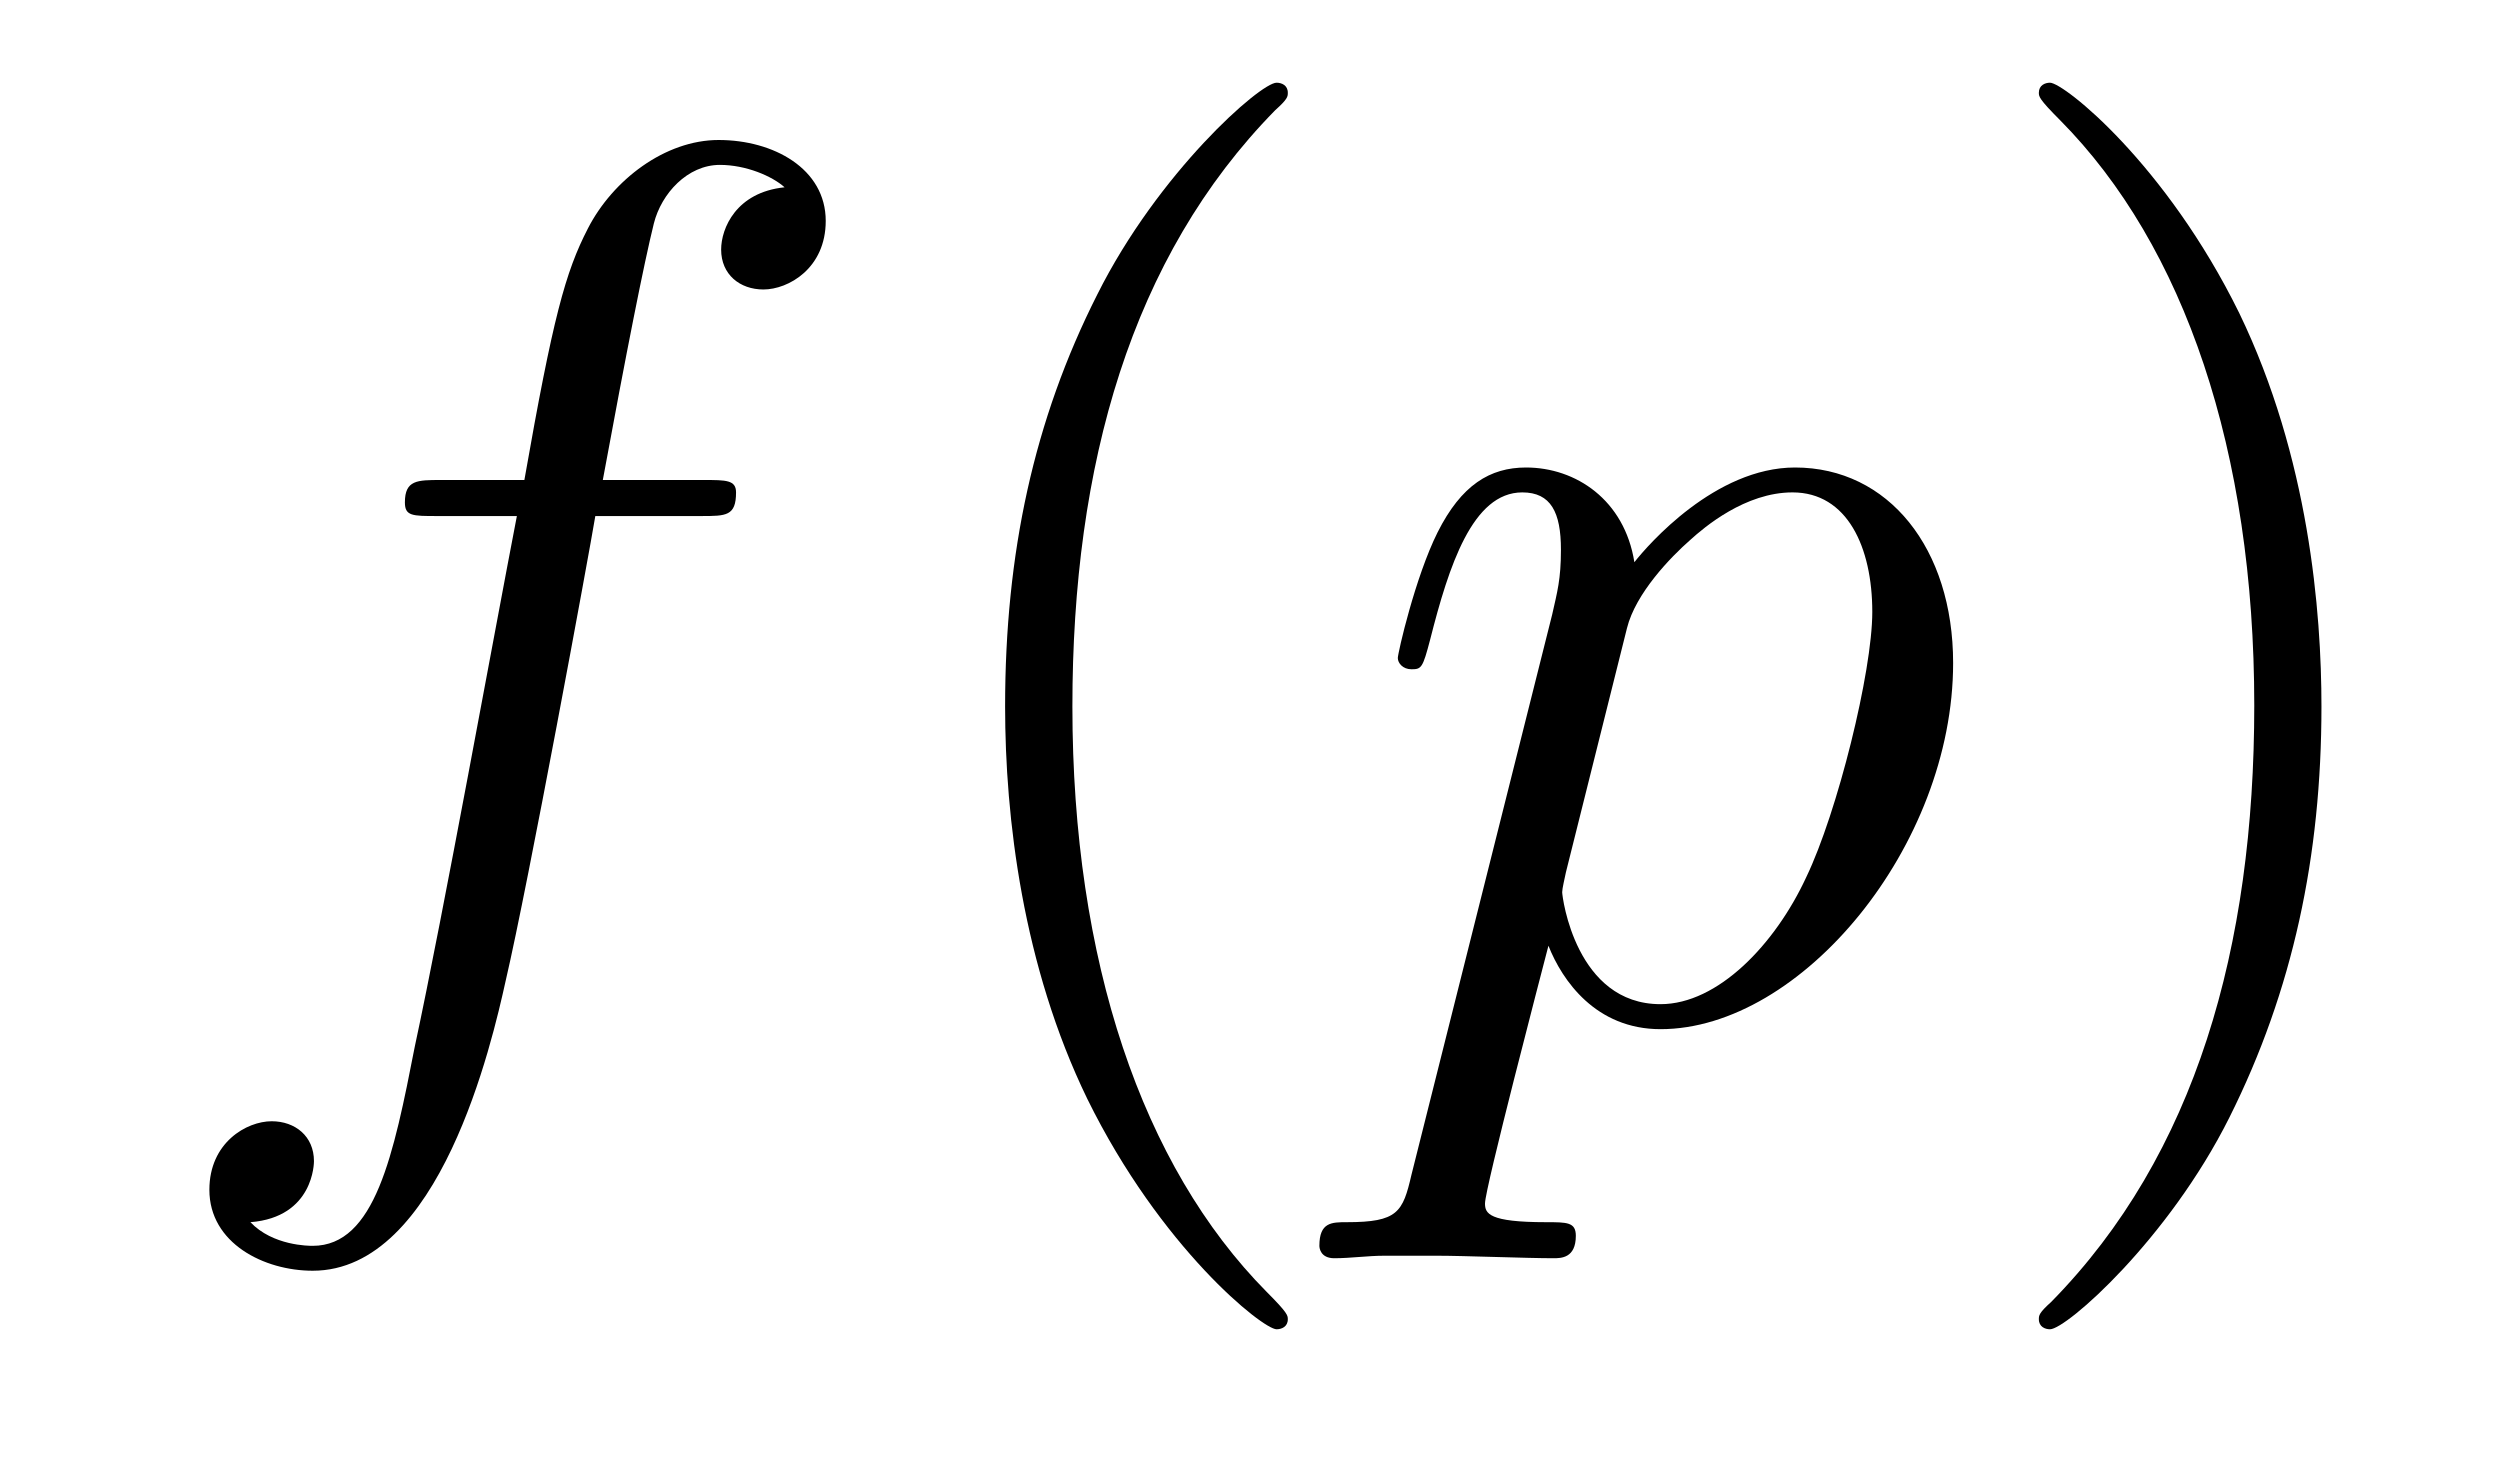
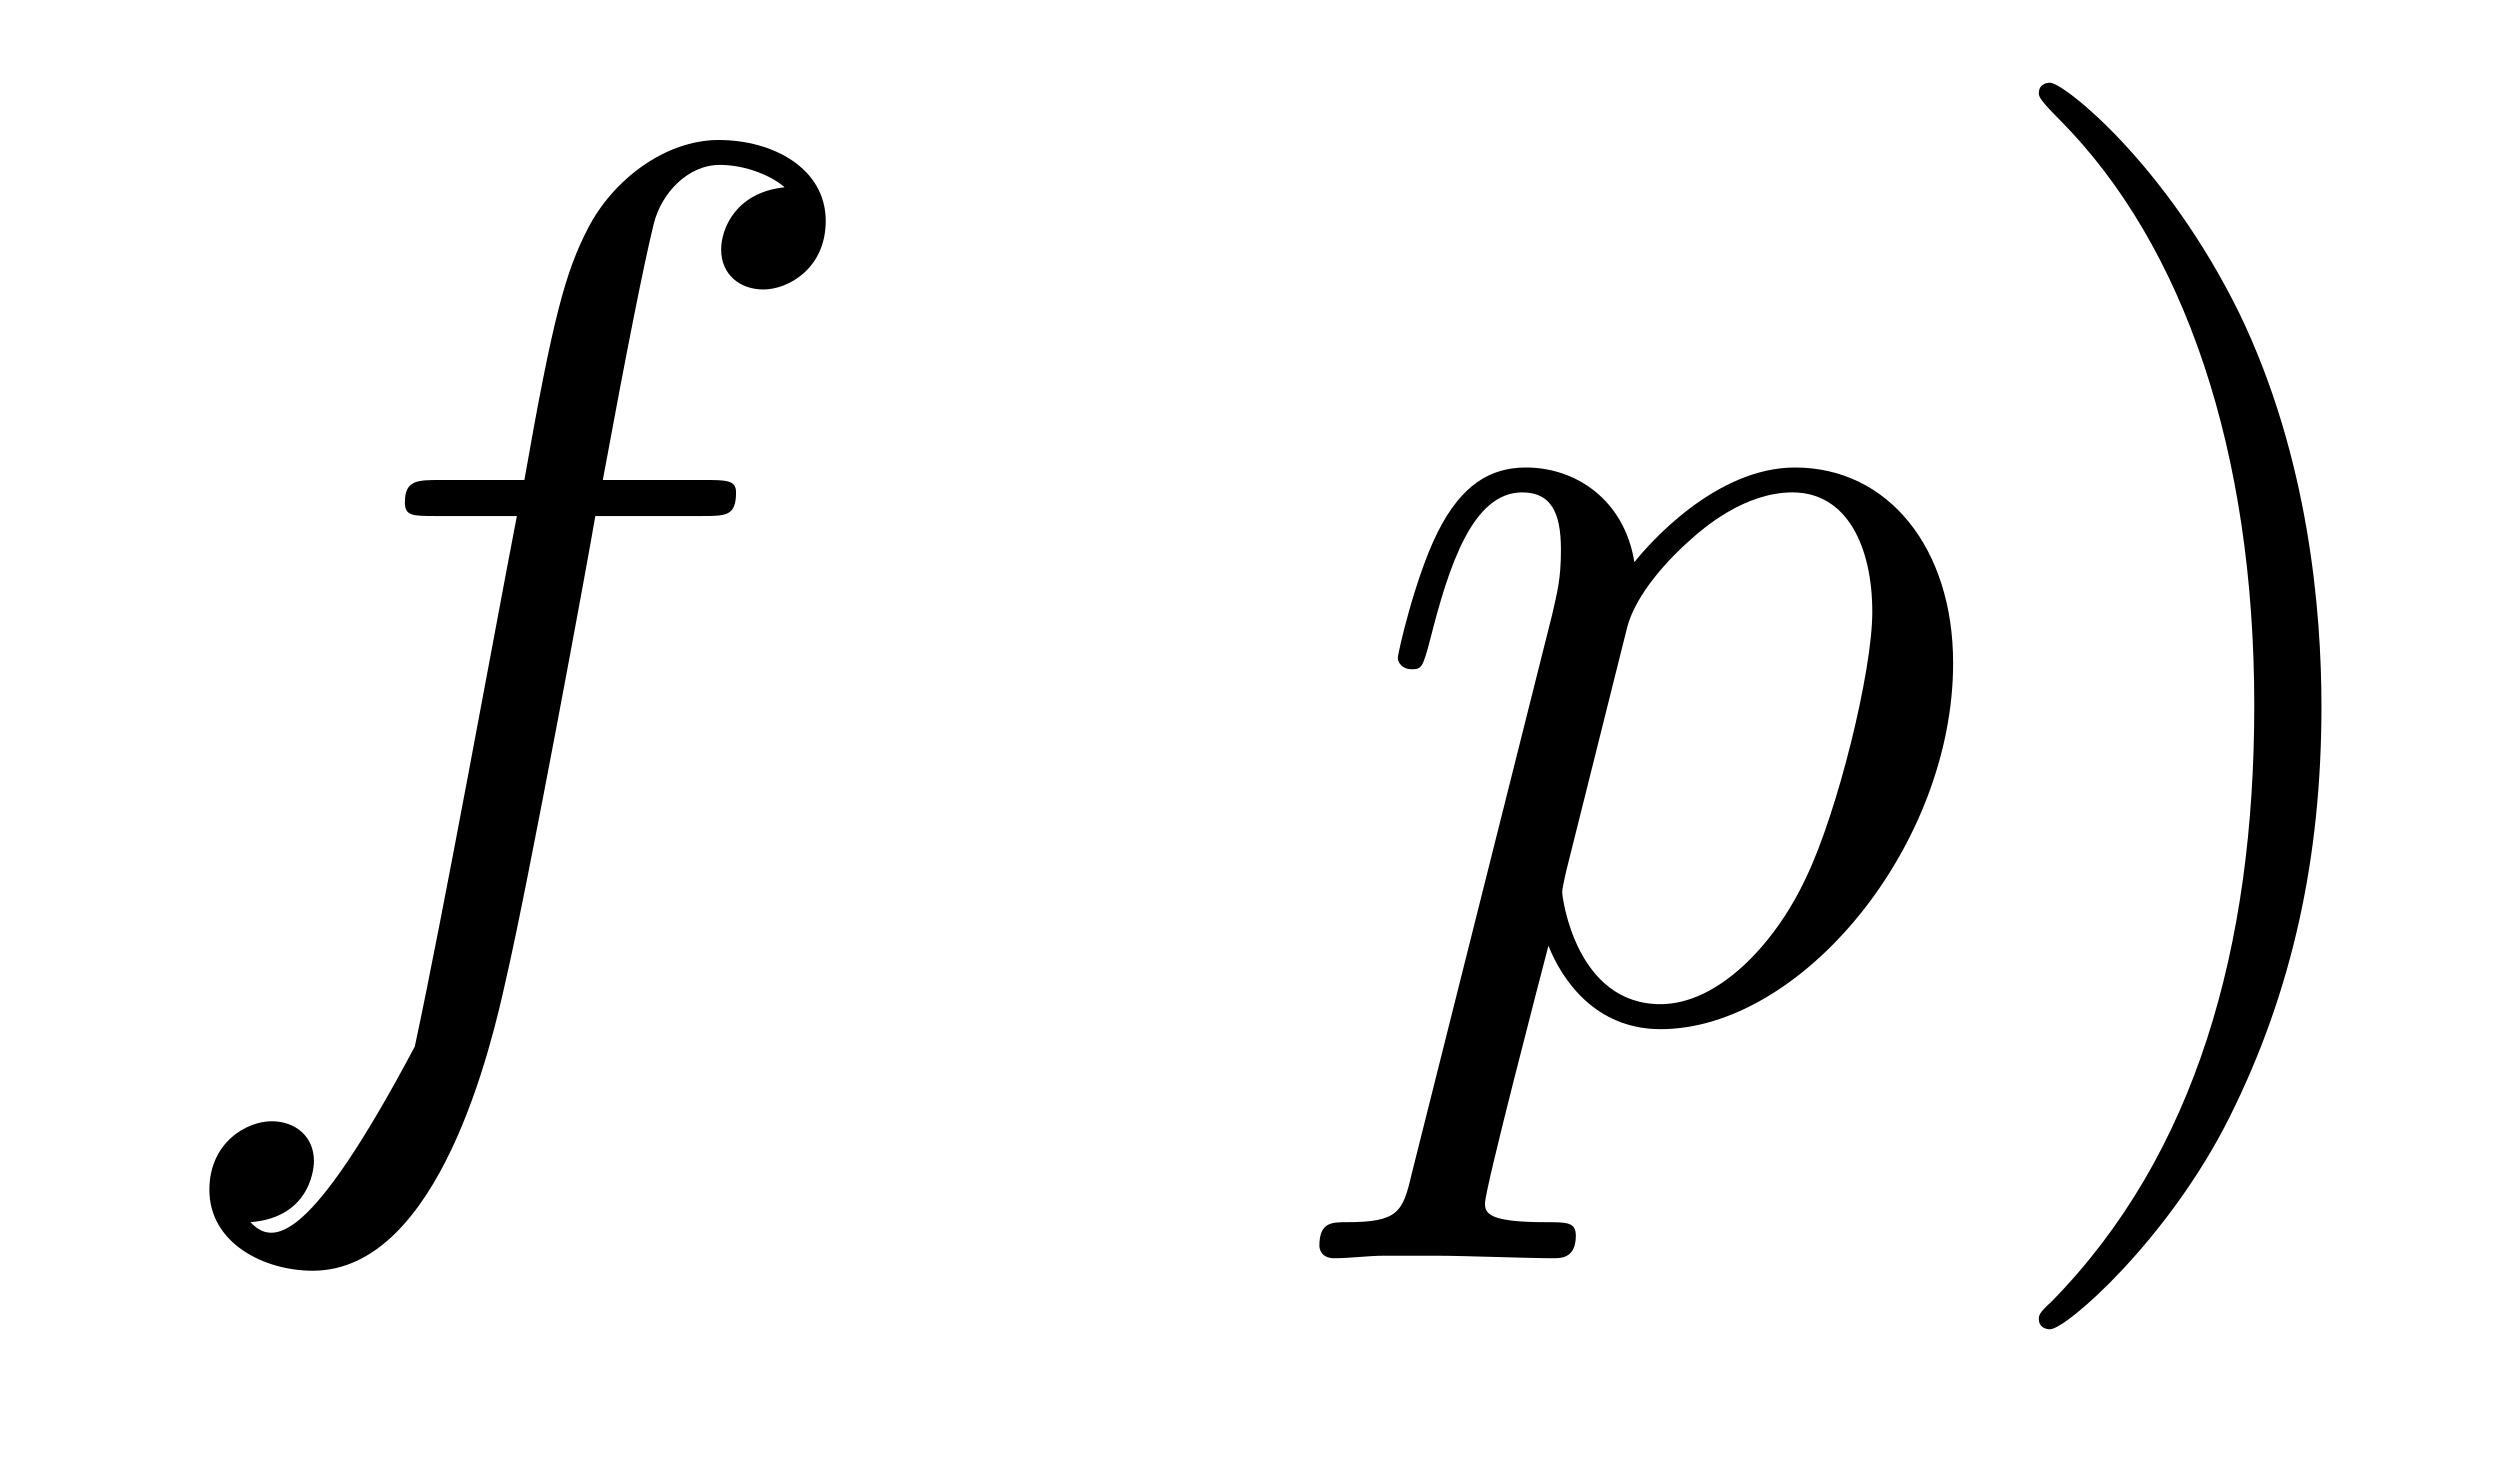
<svg xmlns="http://www.w3.org/2000/svg" height="14pt" version="1.1" viewBox="0 -14 24 14" width="24pt">
  <g id="page1">
    <g transform="matrix(1 0 0 1 -127 650)">
-       <path d="M133.732 -659.046C133.971 -659.046 134.066 -659.046 134.066 -659.273C134.066 -659.392 133.971 -659.392 133.755 -659.392H132.787C133.014 -660.623 133.182 -661.472 133.277 -661.855C133.349 -662.142 133.6 -662.417 133.911 -662.417C134.162 -662.417 134.413 -662.309 134.532 -662.202C134.066 -662.154 133.923 -661.807 133.923 -661.604C133.923 -661.365 134.102 -661.221 134.329 -661.221C134.568 -661.221 134.927 -661.424 134.927 -661.879C134.927 -662.381 134.425 -662.656 133.899 -662.656C133.385 -662.656 132.883 -662.273 132.644 -661.807C132.428 -661.388 132.309 -660.958 132.034 -659.392H131.233C131.006 -659.392 130.887 -659.392 130.887 -659.177C130.887 -659.046 130.958 -659.046 131.197 -659.046H131.962C131.747 -657.934 131.257 -655.232 130.982 -653.953C130.779 -652.913 130.6 -652.04 130.002 -652.04C129.966 -652.04 129.619 -652.04 129.404 -652.267C130.014 -652.315 130.014 -652.841 130.014 -652.853C130.014 -653.092 129.834 -653.236 129.608 -653.236C129.368 -653.236 129.01 -653.032 129.01 -652.578C129.01 -652.064 129.536 -651.801 130.002 -651.801C131.221 -651.801 131.723 -653.989 131.855 -654.587C132.07 -655.507 132.656 -658.687 132.715 -659.046H133.732Z" fill-rule="evenodd" />
-       <path d="M139.363 -651.335C139.363 -651.371 139.363 -651.395 139.16 -651.598C137.964 -652.806 137.295 -654.778 137.295 -657.217C137.295 -659.536 137.857 -661.532 139.243 -662.943C139.363 -663.05 139.363 -663.074 139.363 -663.11C139.363 -663.182 139.303 -663.206 139.255 -663.206C139.1 -663.206 138.12 -662.345 137.534 -661.173C136.924 -659.966 136.649 -658.687 136.649 -657.217C136.649 -656.152 136.817 -654.73 137.438 -653.451C138.143 -652.017 139.124 -651.239 139.255 -651.239C139.303 -651.239 139.363 -651.263 139.363 -651.335Z" fill-rule="evenodd" />
+       <path d="M133.732 -659.046C133.971 -659.046 134.066 -659.046 134.066 -659.273C134.066 -659.392 133.971 -659.392 133.755 -659.392H132.787C133.014 -660.623 133.182 -661.472 133.277 -661.855C133.349 -662.142 133.6 -662.417 133.911 -662.417C134.162 -662.417 134.413 -662.309 134.532 -662.202C134.066 -662.154 133.923 -661.807 133.923 -661.604C133.923 -661.365 134.102 -661.221 134.329 -661.221C134.568 -661.221 134.927 -661.424 134.927 -661.879C134.927 -662.381 134.425 -662.656 133.899 -662.656C133.385 -662.656 132.883 -662.273 132.644 -661.807C132.428 -661.388 132.309 -660.958 132.034 -659.392H131.233C131.006 -659.392 130.887 -659.392 130.887 -659.177C130.887 -659.046 130.958 -659.046 131.197 -659.046H131.962C131.747 -657.934 131.257 -655.232 130.982 -653.953C129.966 -652.04 129.619 -652.04 129.404 -652.267C130.014 -652.315 130.014 -652.841 130.014 -652.853C130.014 -653.092 129.834 -653.236 129.608 -653.236C129.368 -653.236 129.01 -653.032 129.01 -652.578C129.01 -652.064 129.536 -651.801 130.002 -651.801C131.221 -651.801 131.723 -653.989 131.855 -654.587C132.07 -655.507 132.656 -658.687 132.715 -659.046H133.732Z" fill-rule="evenodd" />
      <path d="M140.55 -652.722C140.467 -652.363 140.419 -652.267 139.929 -652.267C139.785 -652.267 139.666 -652.267 139.666 -652.04C139.666 -652.017 139.678 -651.921 139.809 -651.921C139.965 -651.921 140.132 -651.945 140.287 -651.945H140.801C141.053 -651.945 141.662 -651.921 141.913 -651.921C141.985 -651.921 142.128 -651.921 142.128 -652.136C142.128 -652.267 142.045 -652.267 141.841 -652.267C141.292 -652.267 141.256 -652.351 141.256 -652.447C141.256 -652.59 141.794 -654.647 141.865 -654.921C141.997 -654.587 142.32 -654.12 142.941 -654.12C144.292 -654.12 145.75 -655.878 145.75 -657.635C145.75 -658.735 145.129 -659.512 144.232 -659.512C143.467 -659.512 142.822 -658.771 142.69 -658.603C142.595 -659.201 142.128 -659.512 141.65 -659.512C141.304 -659.512 141.029 -659.344 140.801 -658.89C140.586 -658.46 140.419 -657.731 140.419 -657.683C140.419 -657.635 140.467 -657.575 140.55 -657.575C140.646 -657.575 140.658 -657.587 140.73 -657.862C140.909 -658.567 141.136 -659.273 141.614 -659.273C141.889 -659.273 141.985 -659.081 141.985 -658.723C141.985 -658.436 141.949 -658.316 141.901 -658.101L140.55 -652.722ZM142.619 -657.97C142.702 -658.304 143.037 -658.651 143.228 -658.818C143.36 -658.938 143.754 -659.273 144.208 -659.273C144.734 -659.273 144.974 -658.747 144.974 -658.125C144.974 -657.551 144.639 -656.2 144.34 -655.579C144.041 -654.933 143.491 -654.36 142.941 -654.36C142.128 -654.36 141.997 -655.387 141.997 -655.435C141.997 -655.471 142.021 -655.567 142.033 -655.627L142.619 -657.97Z" fill-rule="evenodd" />
      <path d="M149.286 -657.217C149.286 -658.125 149.167 -659.607 148.497 -660.994C147.792 -662.428 146.812 -663.206 146.68 -663.206C146.633 -663.206 146.573 -663.182 146.573 -663.11C146.573 -663.074 146.573 -663.05 146.776 -662.847C147.972 -661.64 148.641 -659.667 148.641 -657.228C148.641 -654.909 148.079 -652.913 146.692 -651.502C146.573 -651.395 146.573 -651.371 146.573 -651.335C146.573 -651.263 146.633 -651.239 146.68 -651.239C146.836 -651.239 147.816 -652.1 148.402 -653.272C149.012 -654.491 149.286 -655.782 149.286 -657.217Z" fill-rule="evenodd" />
    </g>
  </g>
</svg>